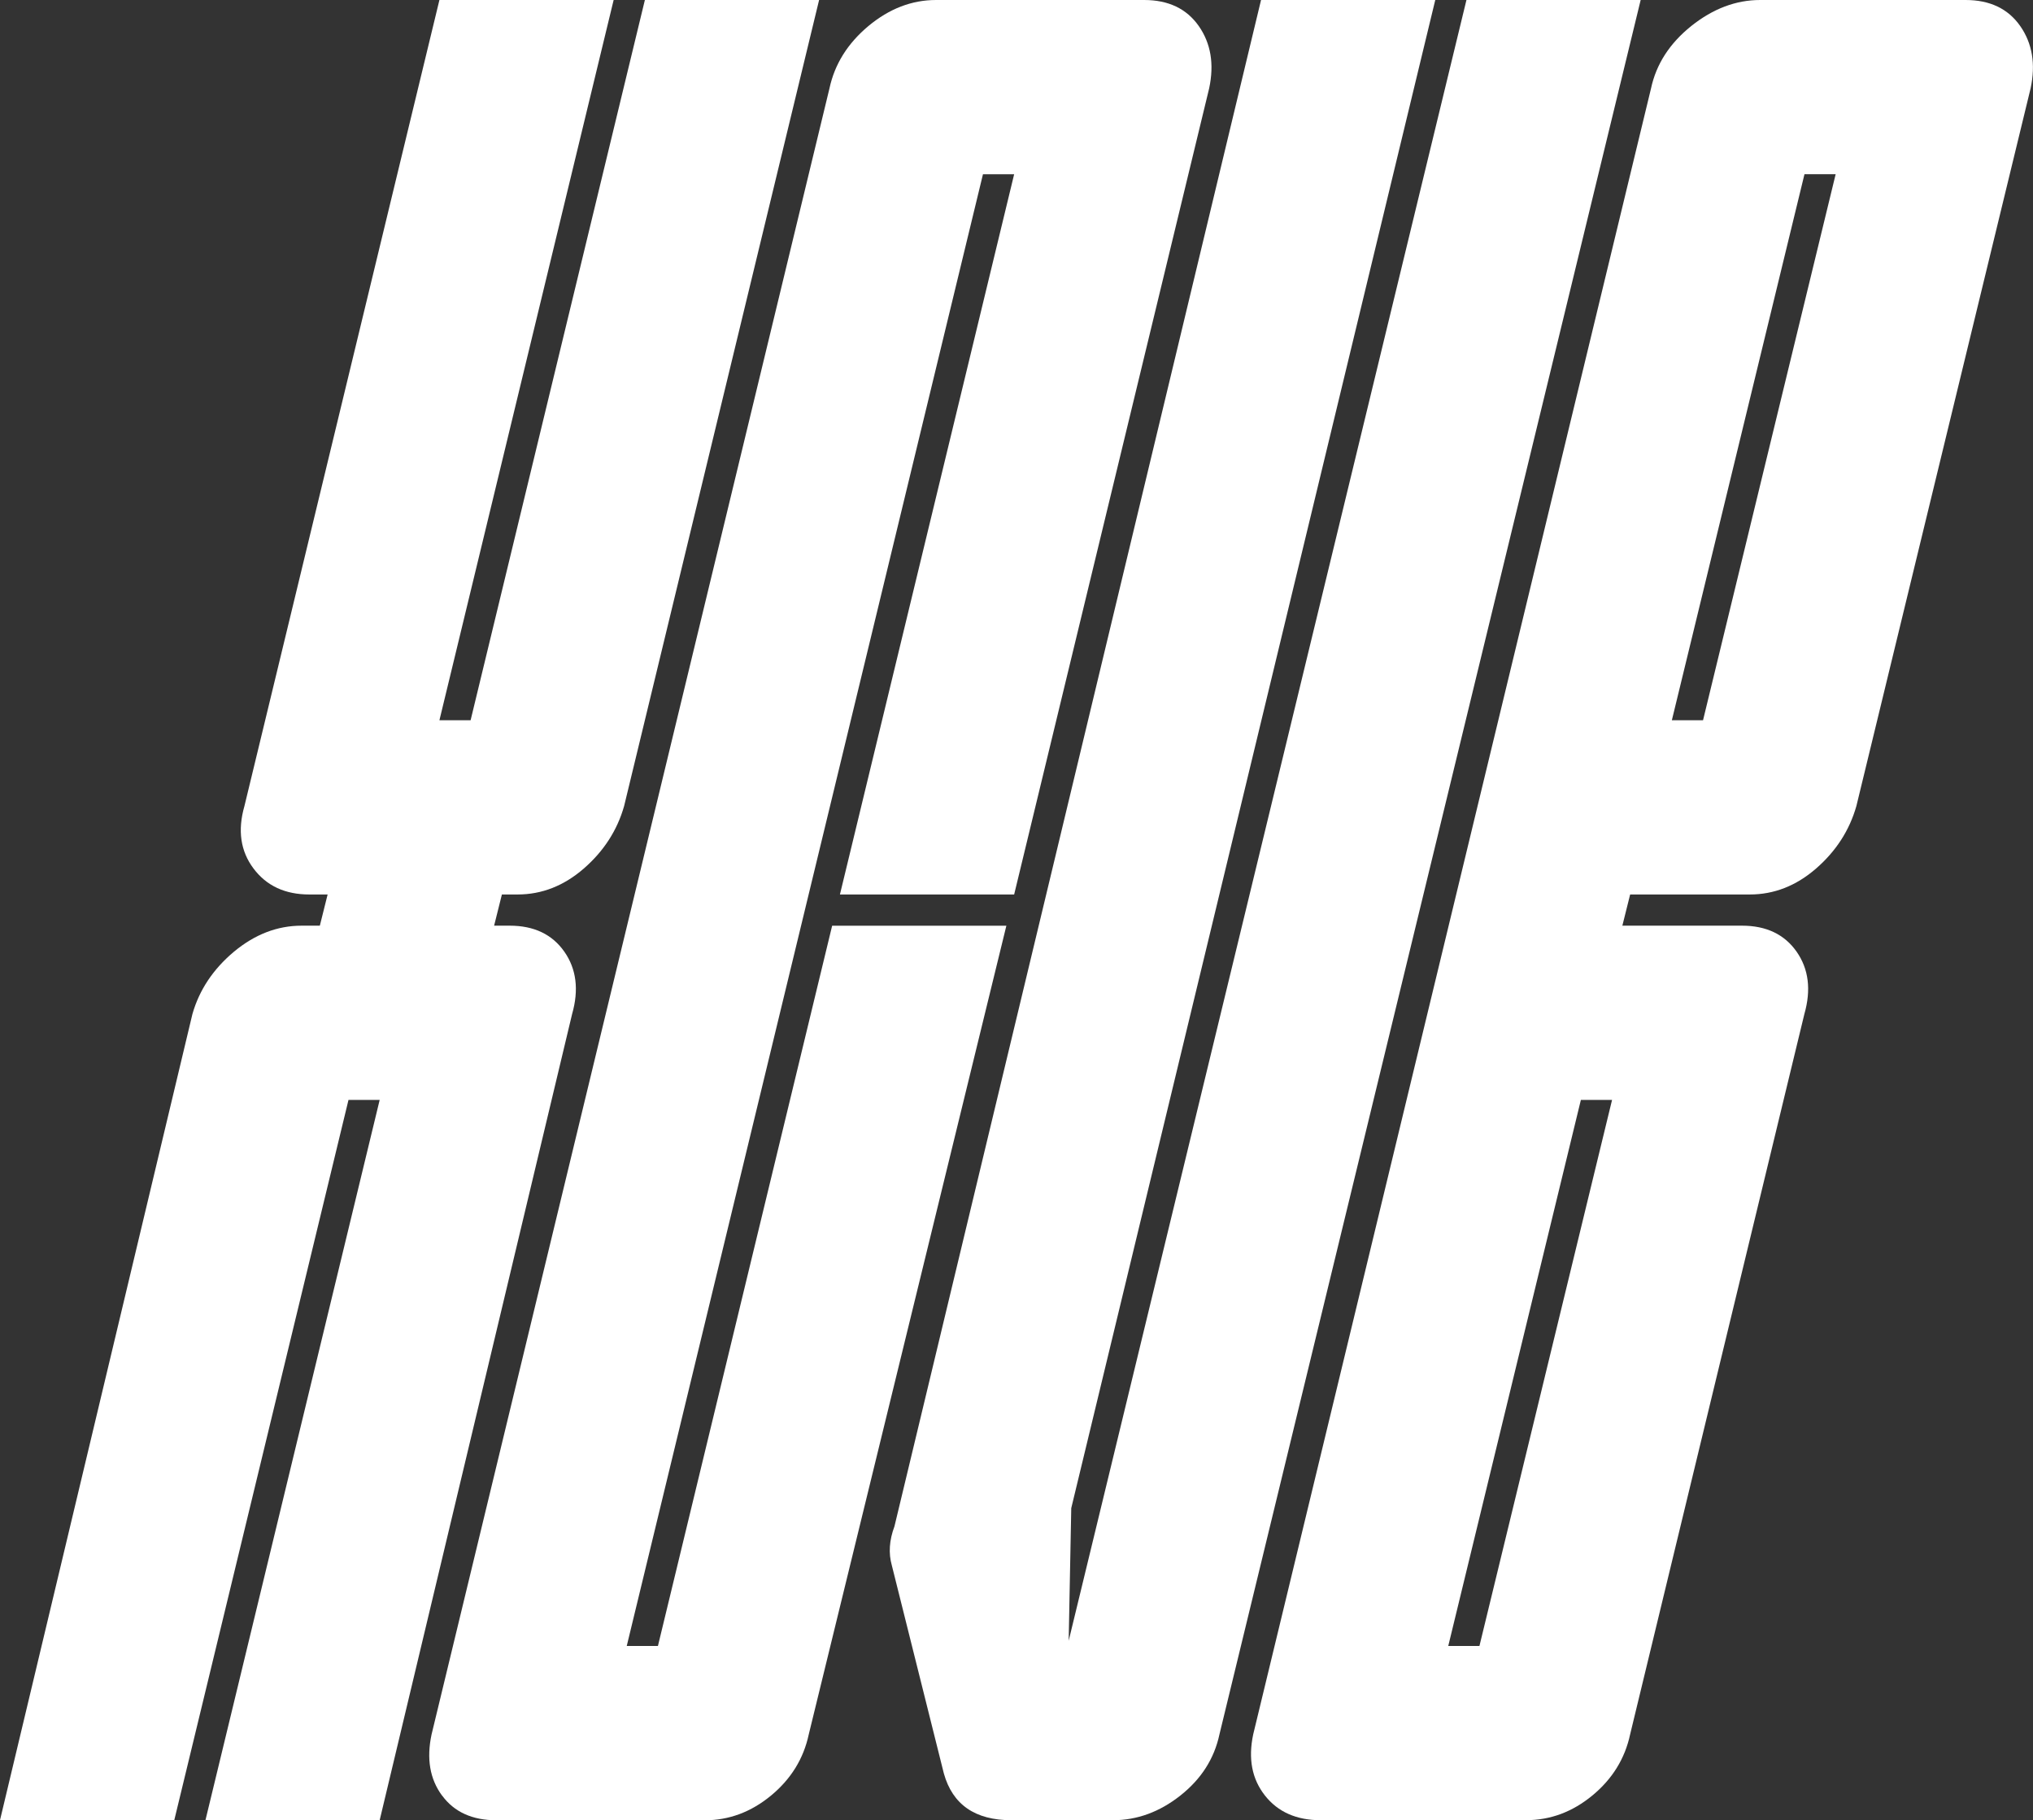
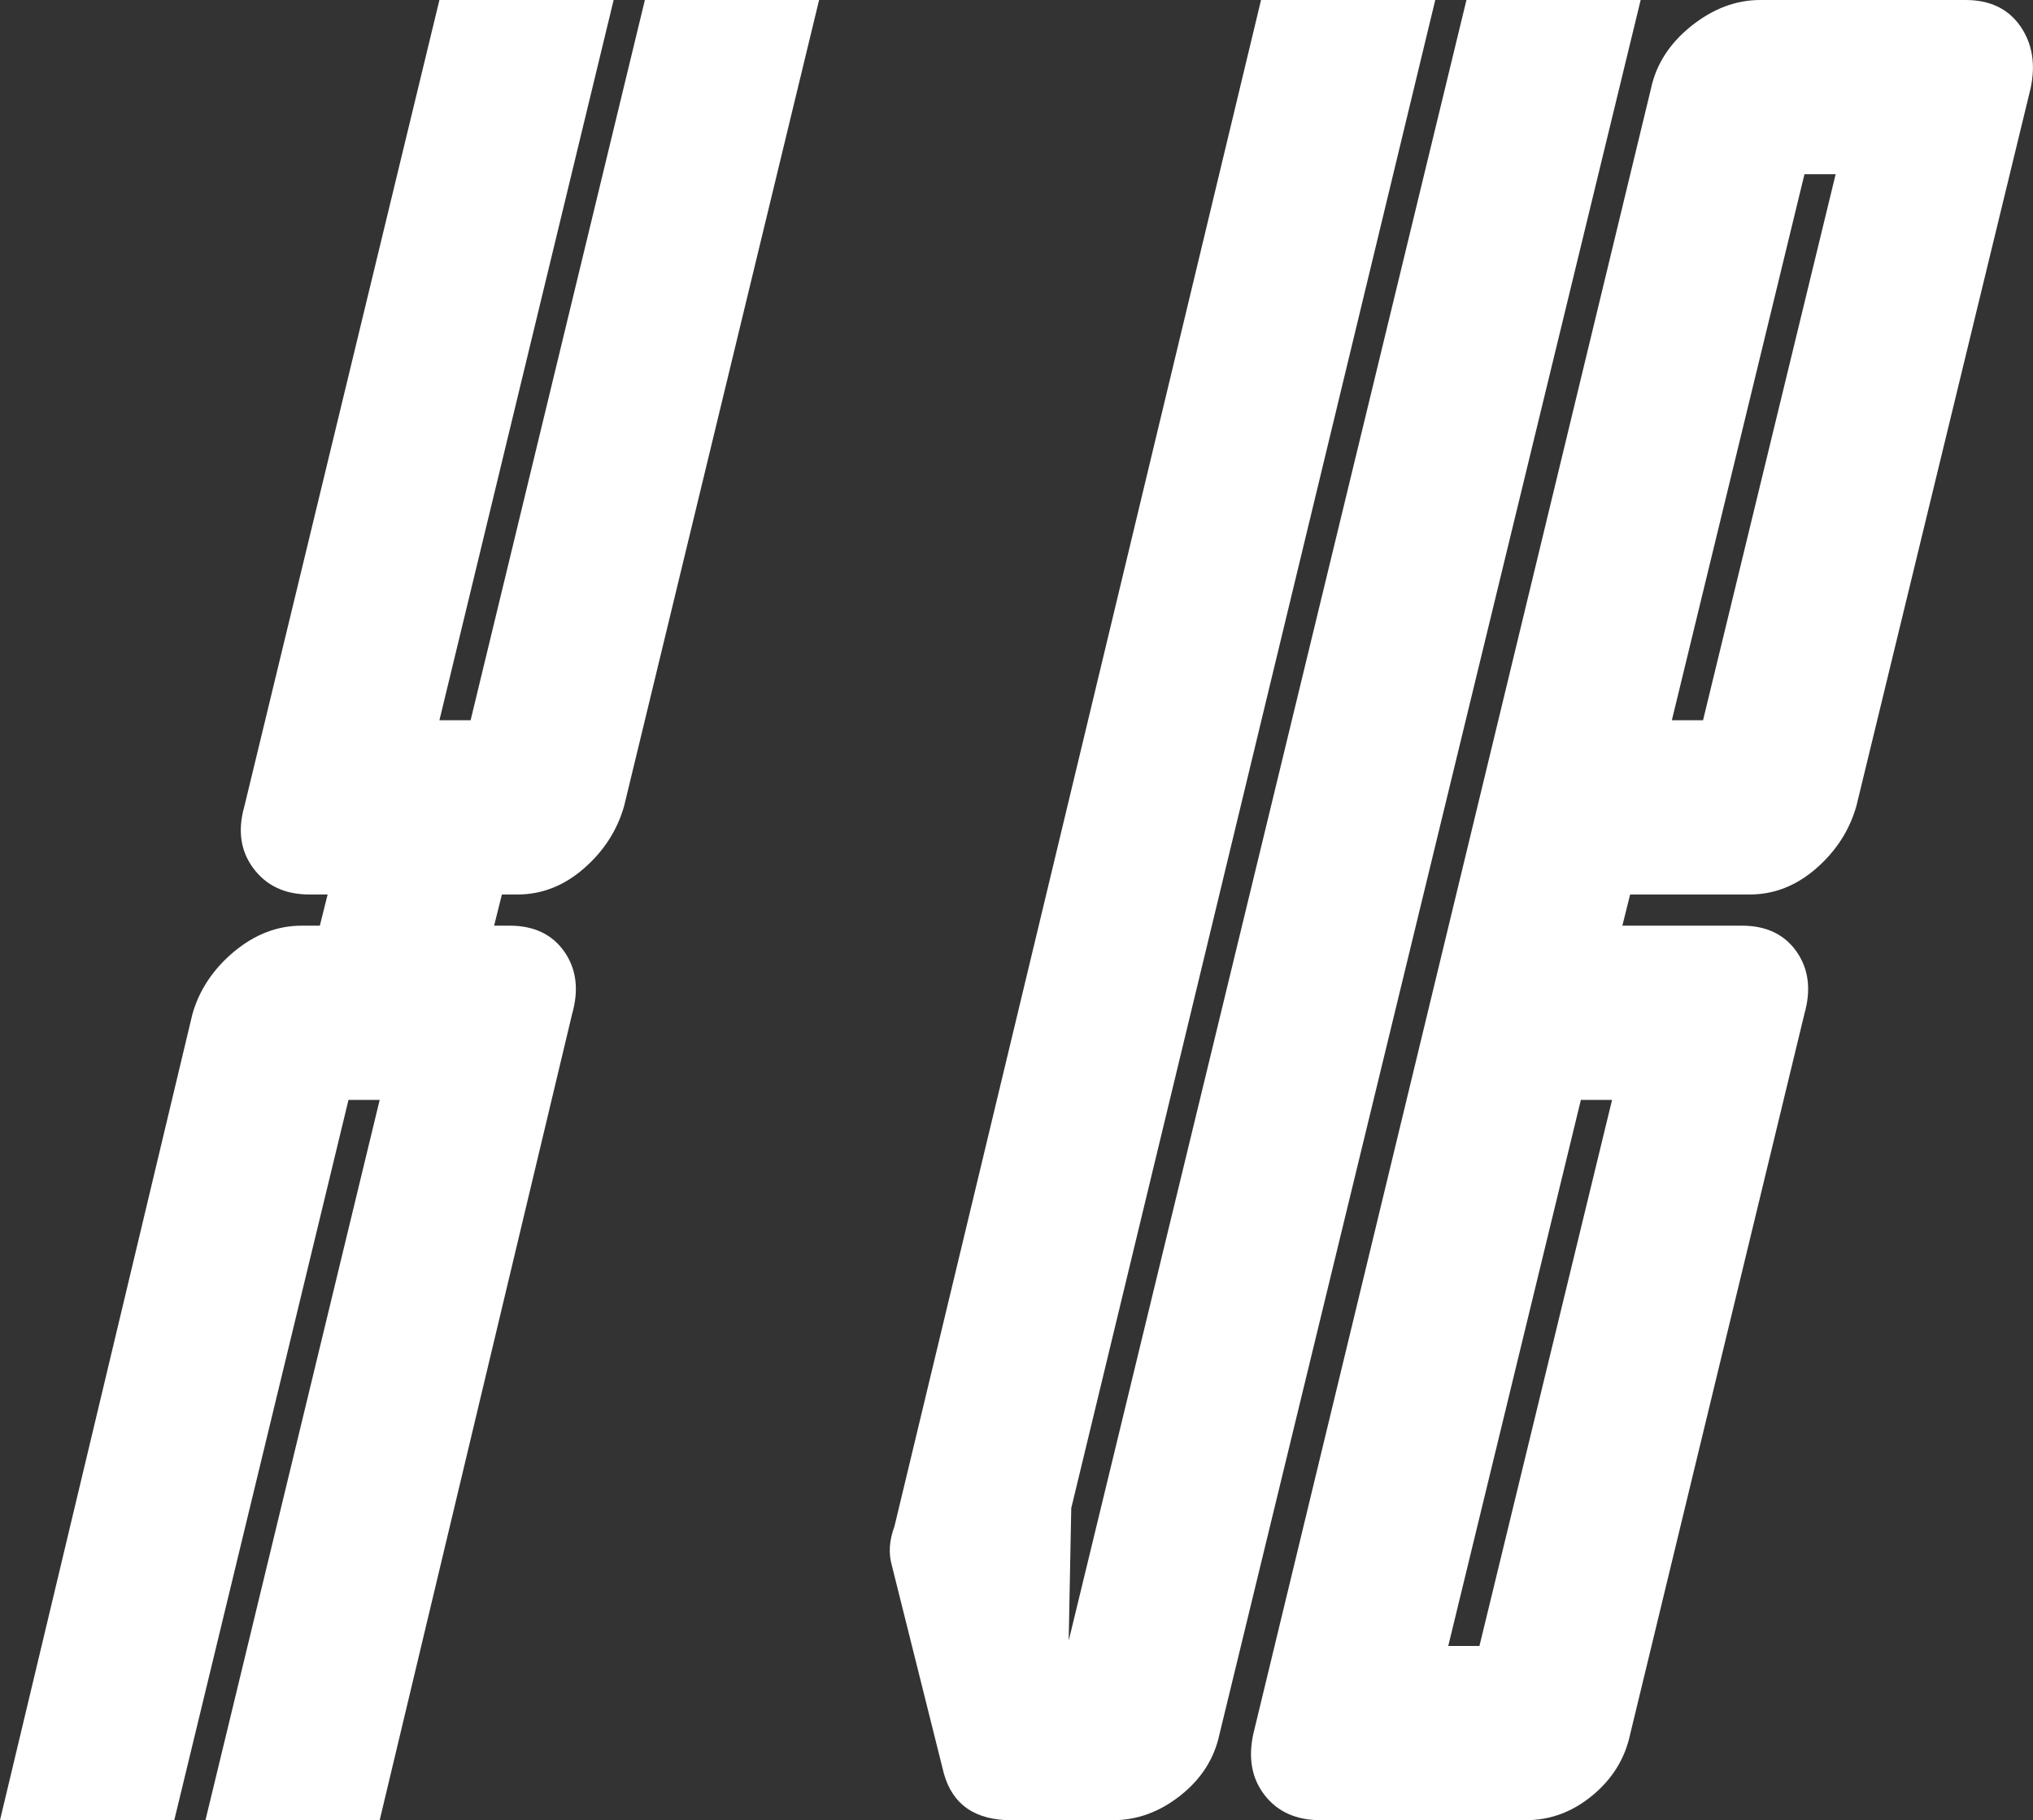
<svg xmlns="http://www.w3.org/2000/svg" id="Layer_1" version="1.1" viewBox="0 0 355.32 318.12">
  <rect x="0" y="0" width="355.32" height="318.12" fill="#333333" stroke="none" />
  <defs>
    <style>
      .st0 {
        fill: #fff;
      }
    </style>
  </defs>
  <path class="st0" d="M112.71,0h30.45l-34.08,140.88c-1.21,4.25-3.56,7.88-7.04,10.91-3.49,3.03-7.35,4.54-11.59,4.54h-2.73l-1.36,5.45h2.73c4.24,0,7.42,1.52,9.54,4.54,2.12,3.03,2.57,6.67,1.36,10.91l-33.63,140.88h-30.45l30.45-125.88h-5.45l-30.45,125.88H0l33.63-140.88c1.21-4.24,3.64-7.87,7.27-10.91,3.64-3.02,7.57-4.54,11.82-4.54h3.18l1.36-5.45h-3.18c-4.25,0-7.5-1.51-9.77-4.54-2.27-3.02-2.81-6.66-1.59-10.91L76.8,0h30.45l-30.45,125.88h5.45L112.71,0Z" />
-   <path class="st0" d="M77.25,313.8c-2.12-2.88-2.73-6.43-1.82-10.68L144.97,15.45c.91-4.24,3.18-7.87,6.82-10.91C155.42,1.52,159.36,0,163.61,0h36.36C204.21,0,207.39,1.52,209.51,4.54c2.12,3.03,2.73,6.67,1.82,10.91l-34.08,140.88h-30.45l30.45-125.88h-5.45l-62.26,257.22h5.45l30.45-125.88h30.45l-34.54,141.34c-.91,4.25-3.11,7.8-6.59,10.68-3.49,2.88-7.35,4.32-11.59,4.32h-36.36c-4.24,0-7.42-1.43-9.54-4.32h-.02Z" />
  <path class="st0" d="M194.5,318.12h-17.72c-6.36,0-10.3-2.73-11.82-8.18l-9.09-36.36c-.6-2.12-.45-4.39.46-6.82L220.4,0h30.45l-63.62,263.58-.45,23.18L256.3,0h30.45l-73.62,303.12c-.91,4.25-3.18,7.8-6.82,10.68-3.64,2.88-7.58,4.32-11.82,4.32h.01Z" />
  <path class="st0" d="M266.75,318.12h-35.9c-4.24,0-7.5-1.43-9.77-4.32-2.27-2.88-2.95-6.43-2.05-10.68L288.56,15.45c.91-4.24,3.25-7.87,7.04-10.91C299.39,1.52,303.4,0,307.64,0h35.9C347.78,0,350.96,1.52,353.08,4.54c2.12,3.03,2.73,6.67,1.82,10.91l-30.45,125.43c-1.21,4.25-3.56,7.88-7.04,10.91-3.49,3.03-7.35,4.54-11.59,4.54h-20.91l-1.36,5.45h20.91c4.24,0,7.42,1.52,9.54,4.54,2.12,3.03,2.57,6.67,1.36,10.91l-30.45,125.88c-.91,4.25-3.11,7.8-6.59,10.68-3.49,2.88-7.35,4.32-11.59,4.32h.02ZM253.12,287.67h5.45l23.18-95.44h-5.45l-23.18,95.44ZM292.2,125.88h5.45l23.18-95.44h-5.45l-23.18,95.44Z" />
</svg>